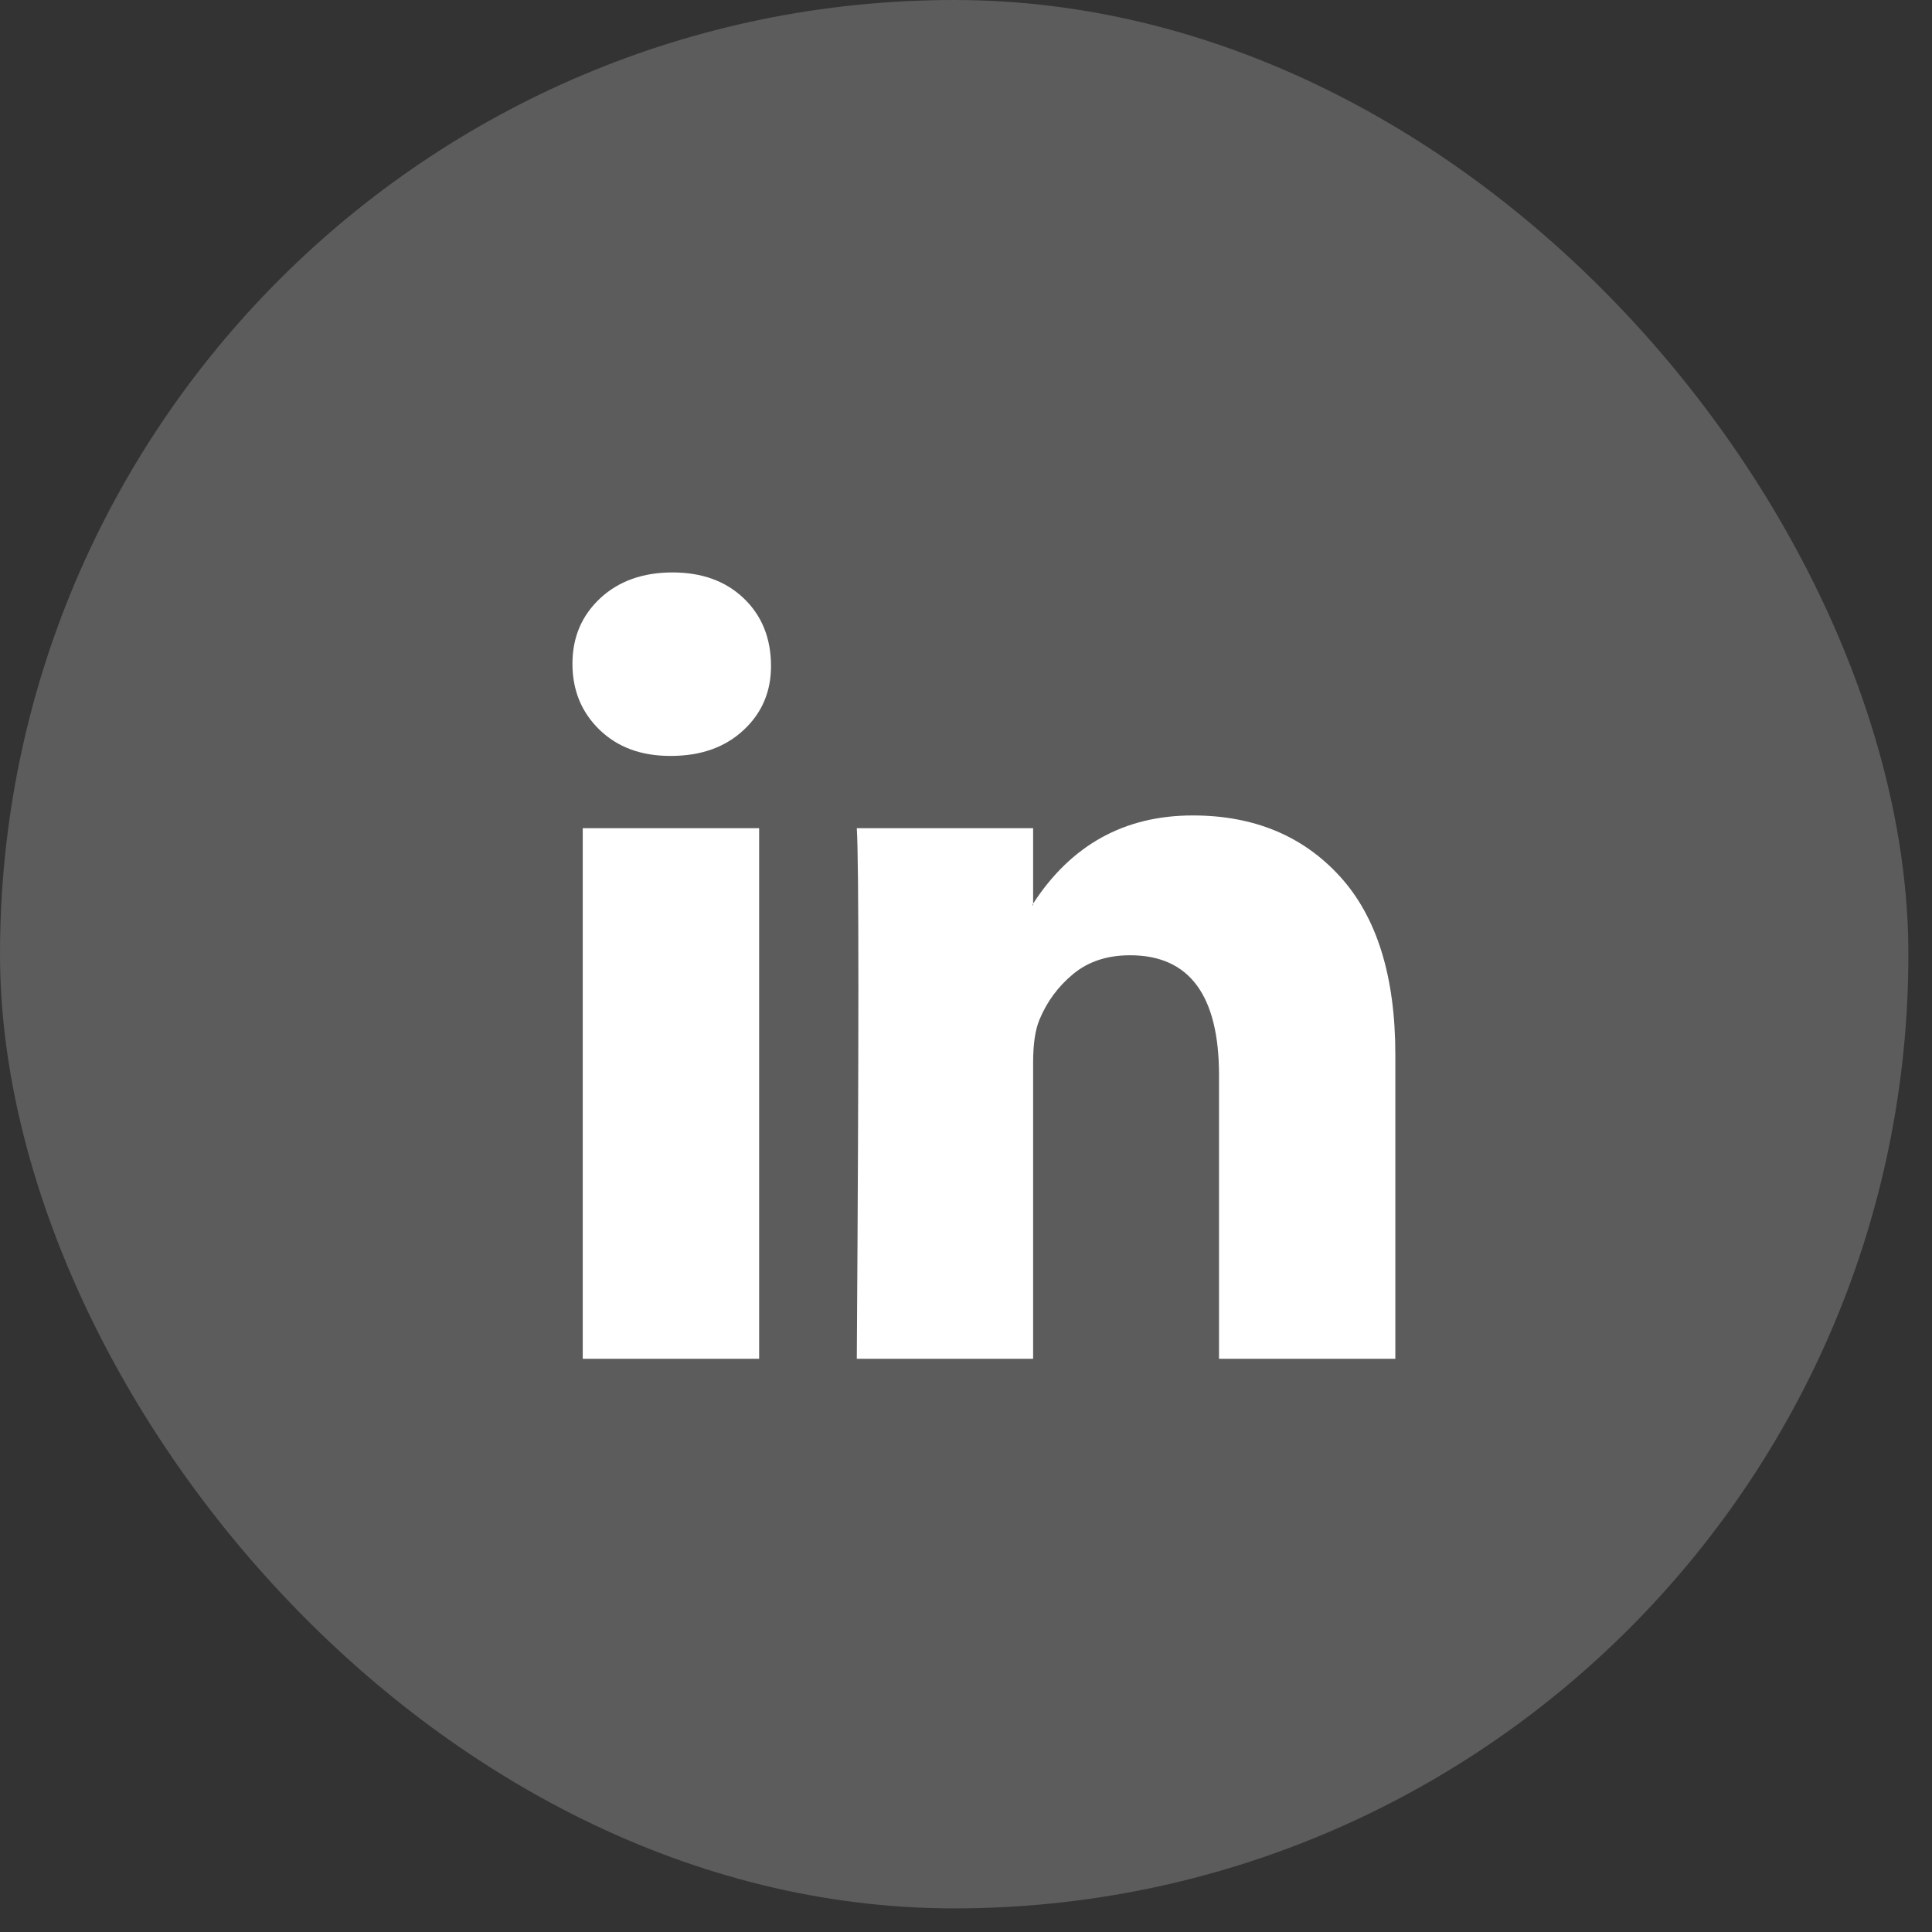
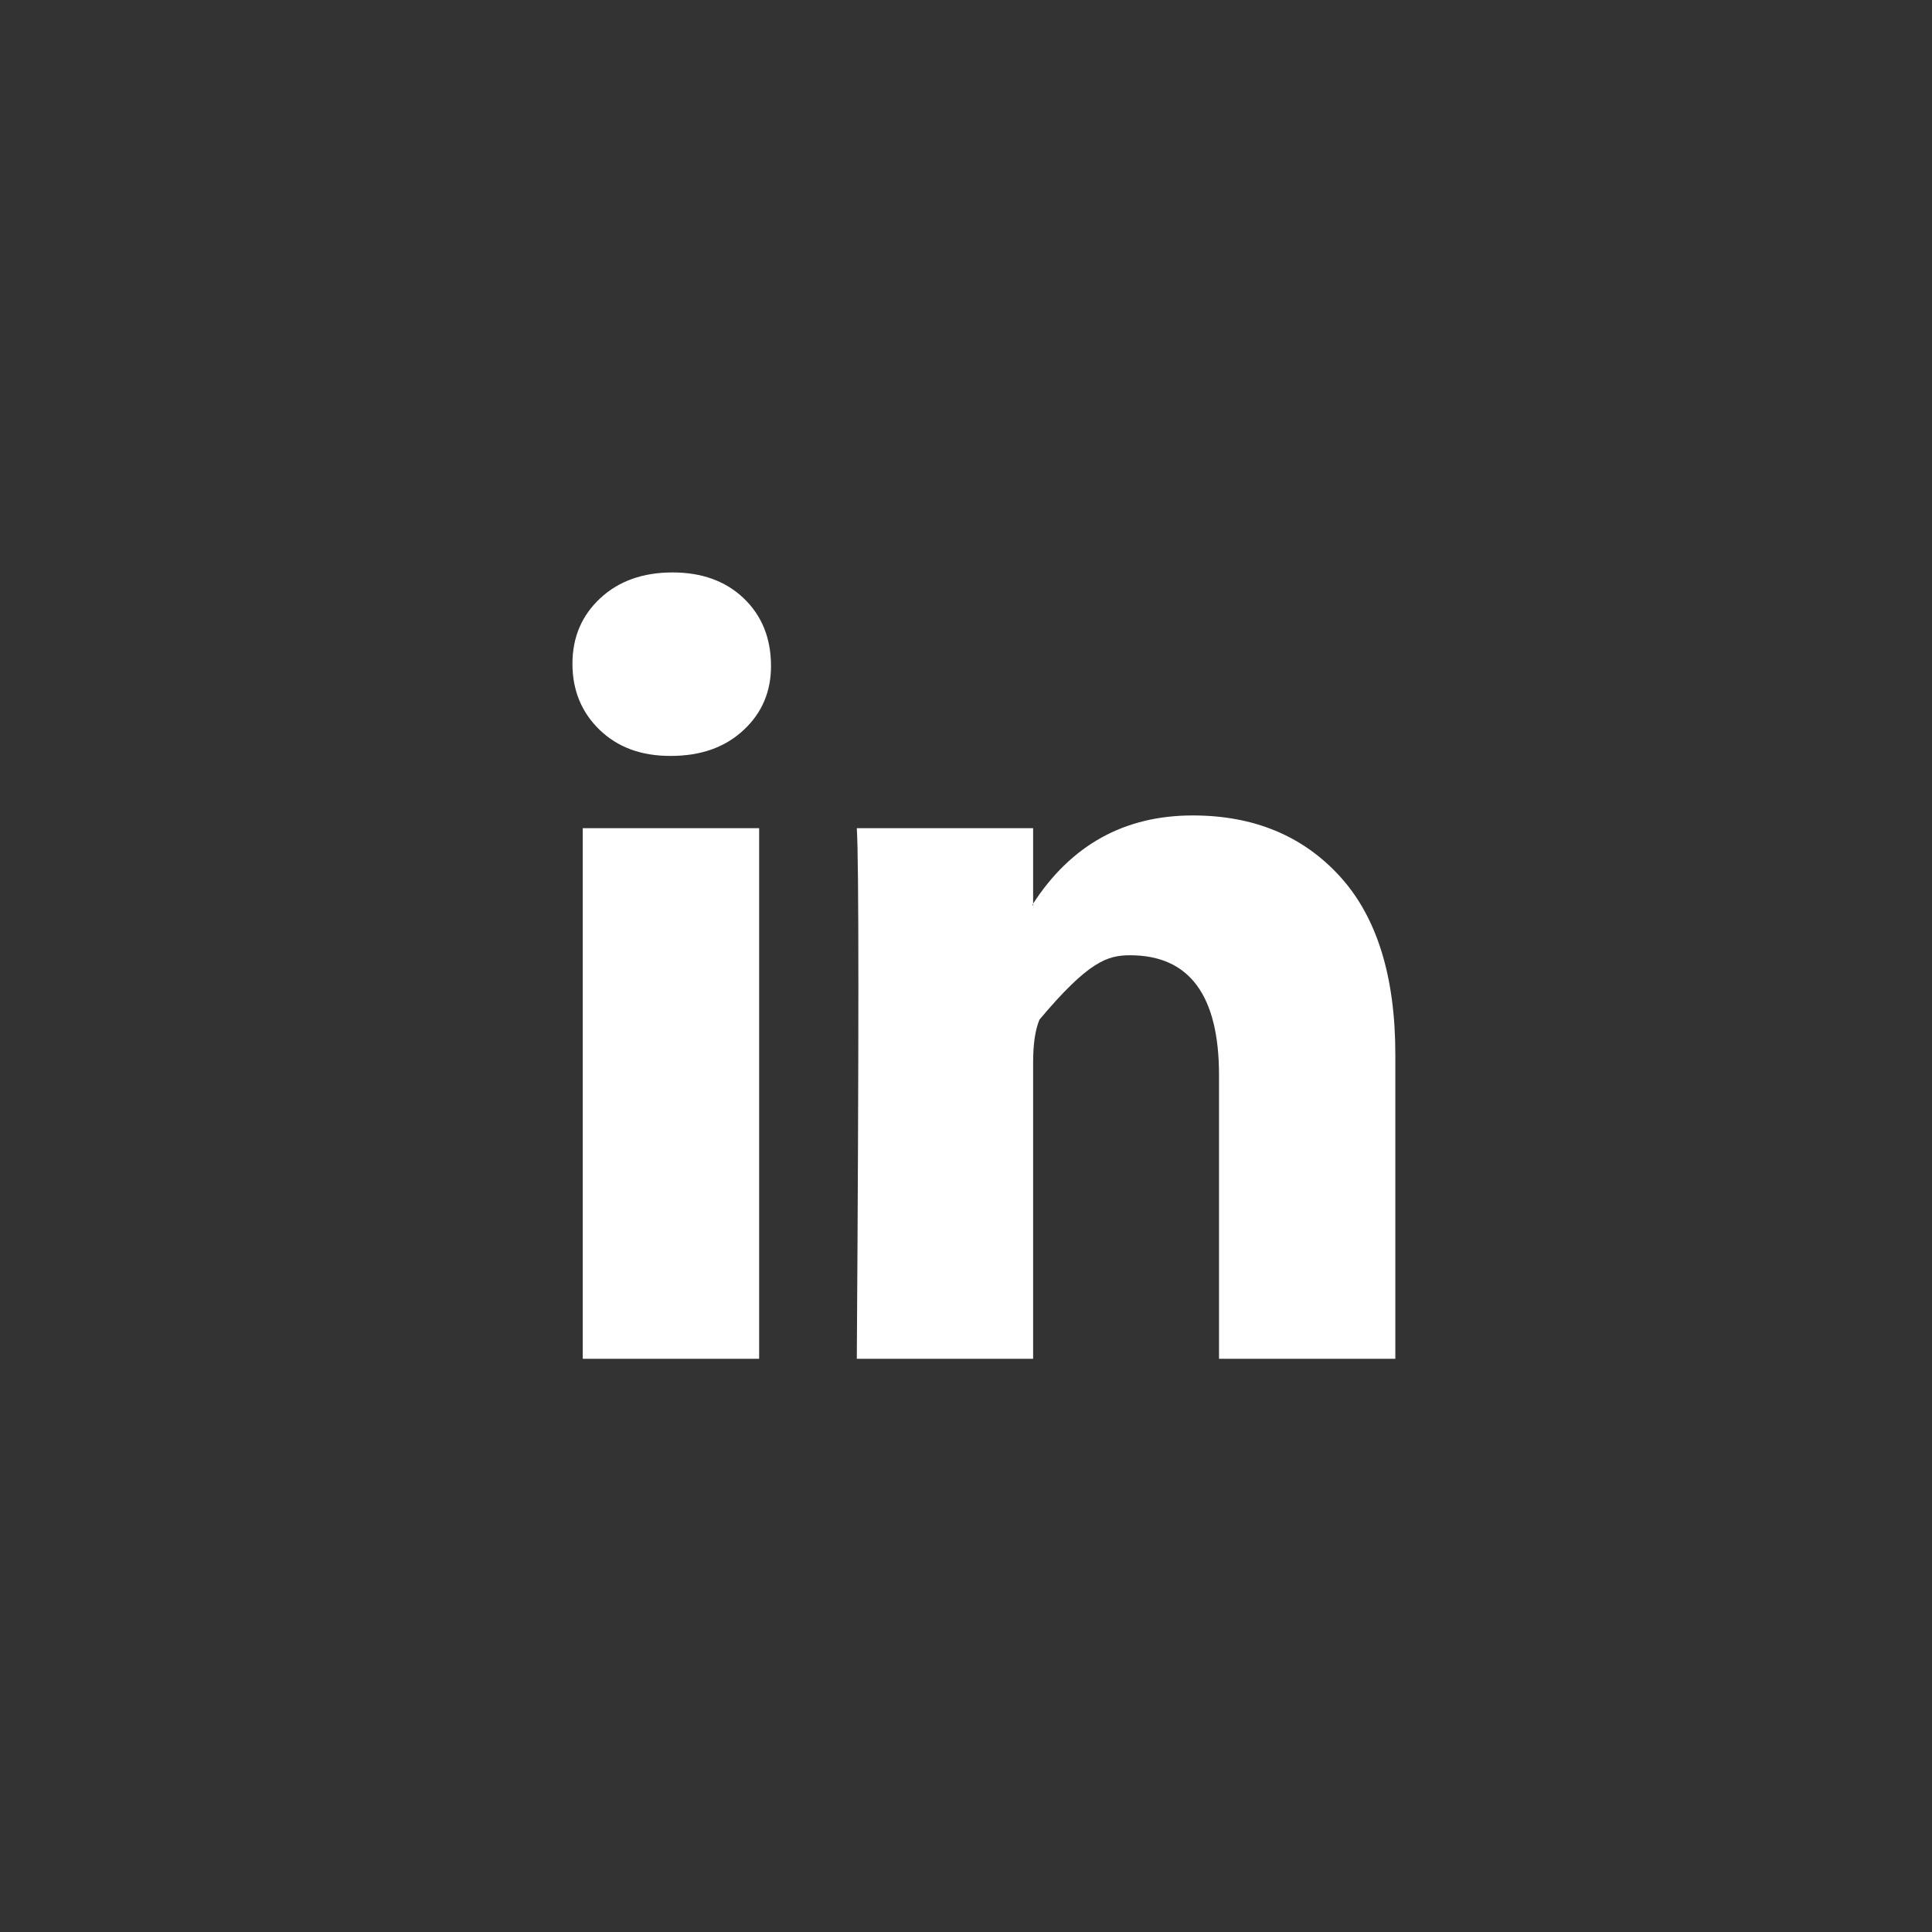
<svg xmlns="http://www.w3.org/2000/svg" width="27" height="27" viewBox="0 0 27 27" fill="none">
  <rect x="0" y="0" width="27" height="27" fill="#333333" stroke="none" />
-   <rect width="26.67" height="26.67" rx="13.335" fill="white" fill-opacity="0.2" />
-   <path d="M8 9.276C8 8.906 8.13 8.601 8.389 8.36C8.648 8.12 8.984 8 9.399 8C9.806 8 10.135 8.118 10.387 8.355C10.646 8.599 10.775 8.917 10.775 9.309C10.775 9.665 10.649 9.961 10.398 10.197C10.139 10.442 9.798 10.564 9.376 10.564H9.365C8.958 10.564 8.629 10.442 8.377 10.197C8.126 9.953 8 9.646 8 9.276ZM8.144 18.989V11.574H10.609V18.989H8.144ZM11.974 18.989H14.438V14.848C14.438 14.589 14.468 14.39 14.527 14.249C14.631 13.998 14.788 13.785 14.999 13.611C15.21 13.437 15.474 13.35 15.793 13.35C16.621 13.35 17.036 13.909 17.036 15.026V18.989H19.5V14.738C19.5 13.642 19.241 12.812 18.723 12.245C18.205 11.679 17.52 11.396 16.669 11.396C15.715 11.396 14.971 11.807 14.438 12.628V12.651H14.427L14.438 12.628V11.574H11.974C11.989 11.811 11.996 12.547 11.996 13.783C11.996 15.019 11.989 16.754 11.974 18.989Z" fill="white" />
+   <path d="M8 9.276C8 8.906 8.13 8.601 8.389 8.36C8.648 8.12 8.984 8 9.399 8C9.806 8 10.135 8.118 10.387 8.355C10.646 8.599 10.775 8.917 10.775 9.309C10.775 9.665 10.649 9.961 10.398 10.197C10.139 10.442 9.798 10.564 9.376 10.564H9.365C8.958 10.564 8.629 10.442 8.377 10.197C8.126 9.953 8 9.646 8 9.276ZM8.144 18.989V11.574H10.609V18.989H8.144ZM11.974 18.989H14.438V14.848C14.438 14.589 14.468 14.39 14.527 14.249C15.21 13.437 15.474 13.35 15.793 13.35C16.621 13.35 17.036 13.909 17.036 15.026V18.989H19.5V14.738C19.5 13.642 19.241 12.812 18.723 12.245C18.205 11.679 17.52 11.396 16.669 11.396C15.715 11.396 14.971 11.807 14.438 12.628V12.651H14.427L14.438 12.628V11.574H11.974C11.989 11.811 11.996 12.547 11.996 13.783C11.996 15.019 11.989 16.754 11.974 18.989Z" fill="white" />
</svg>